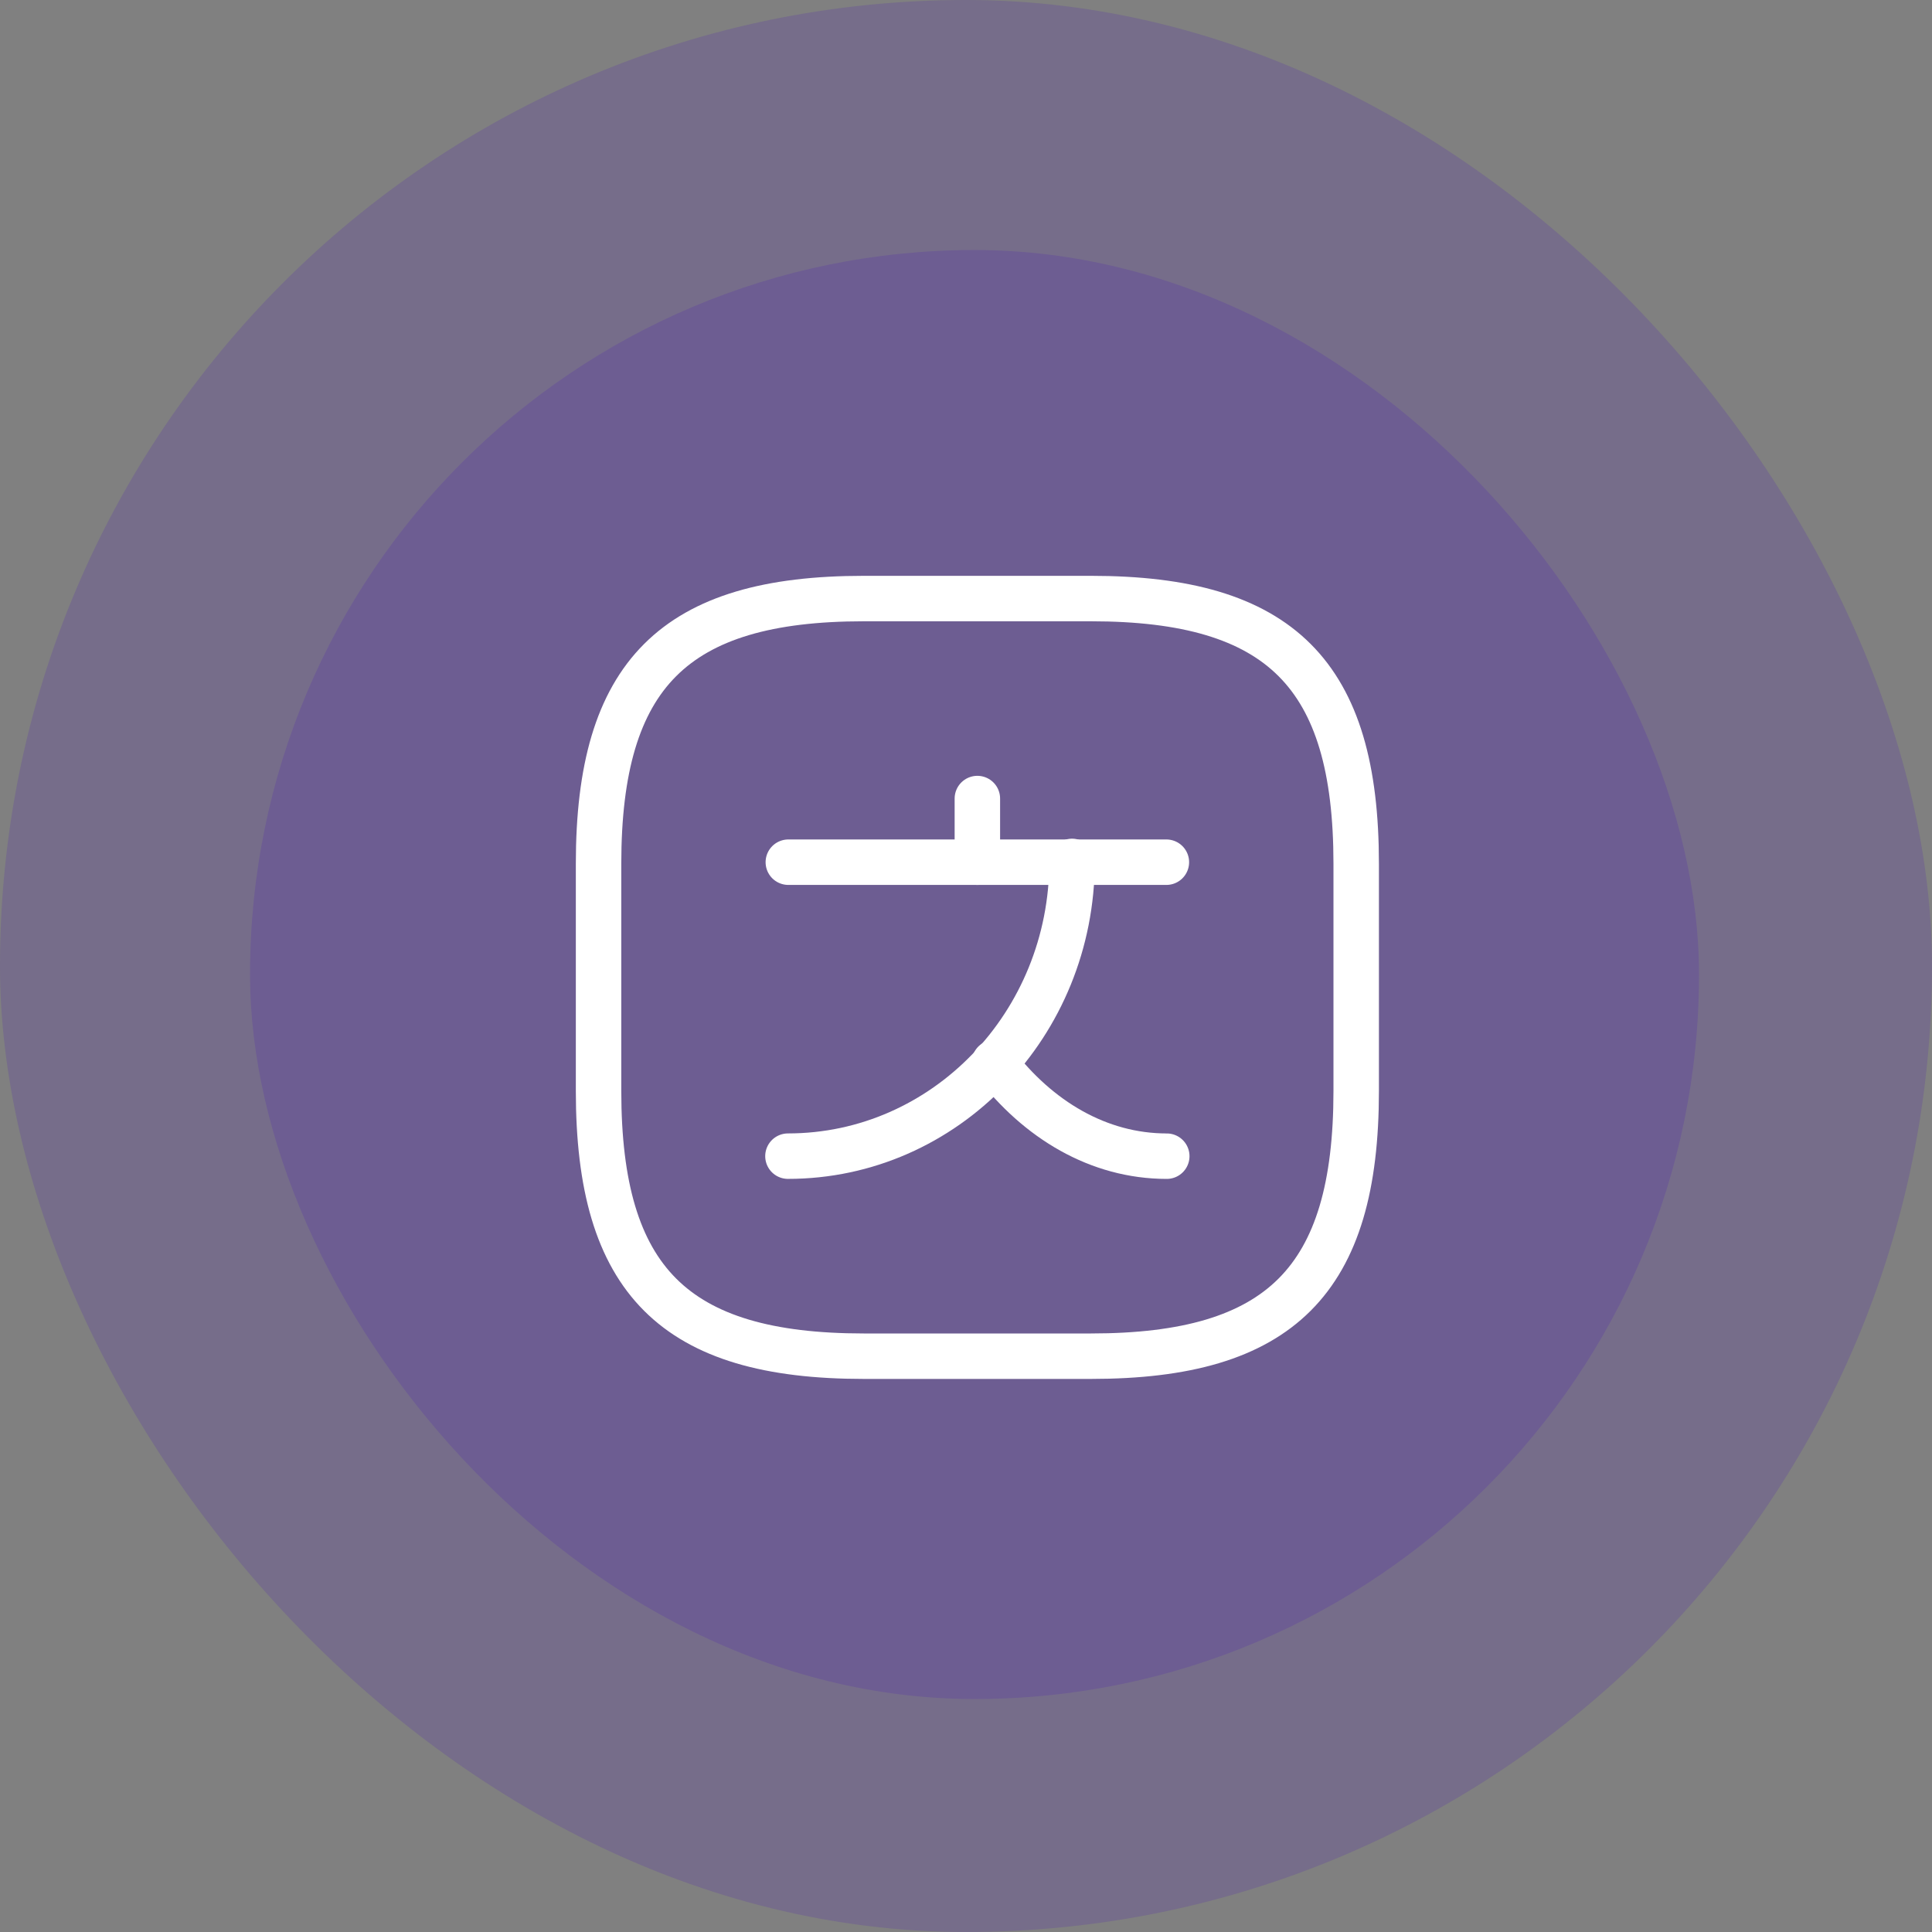
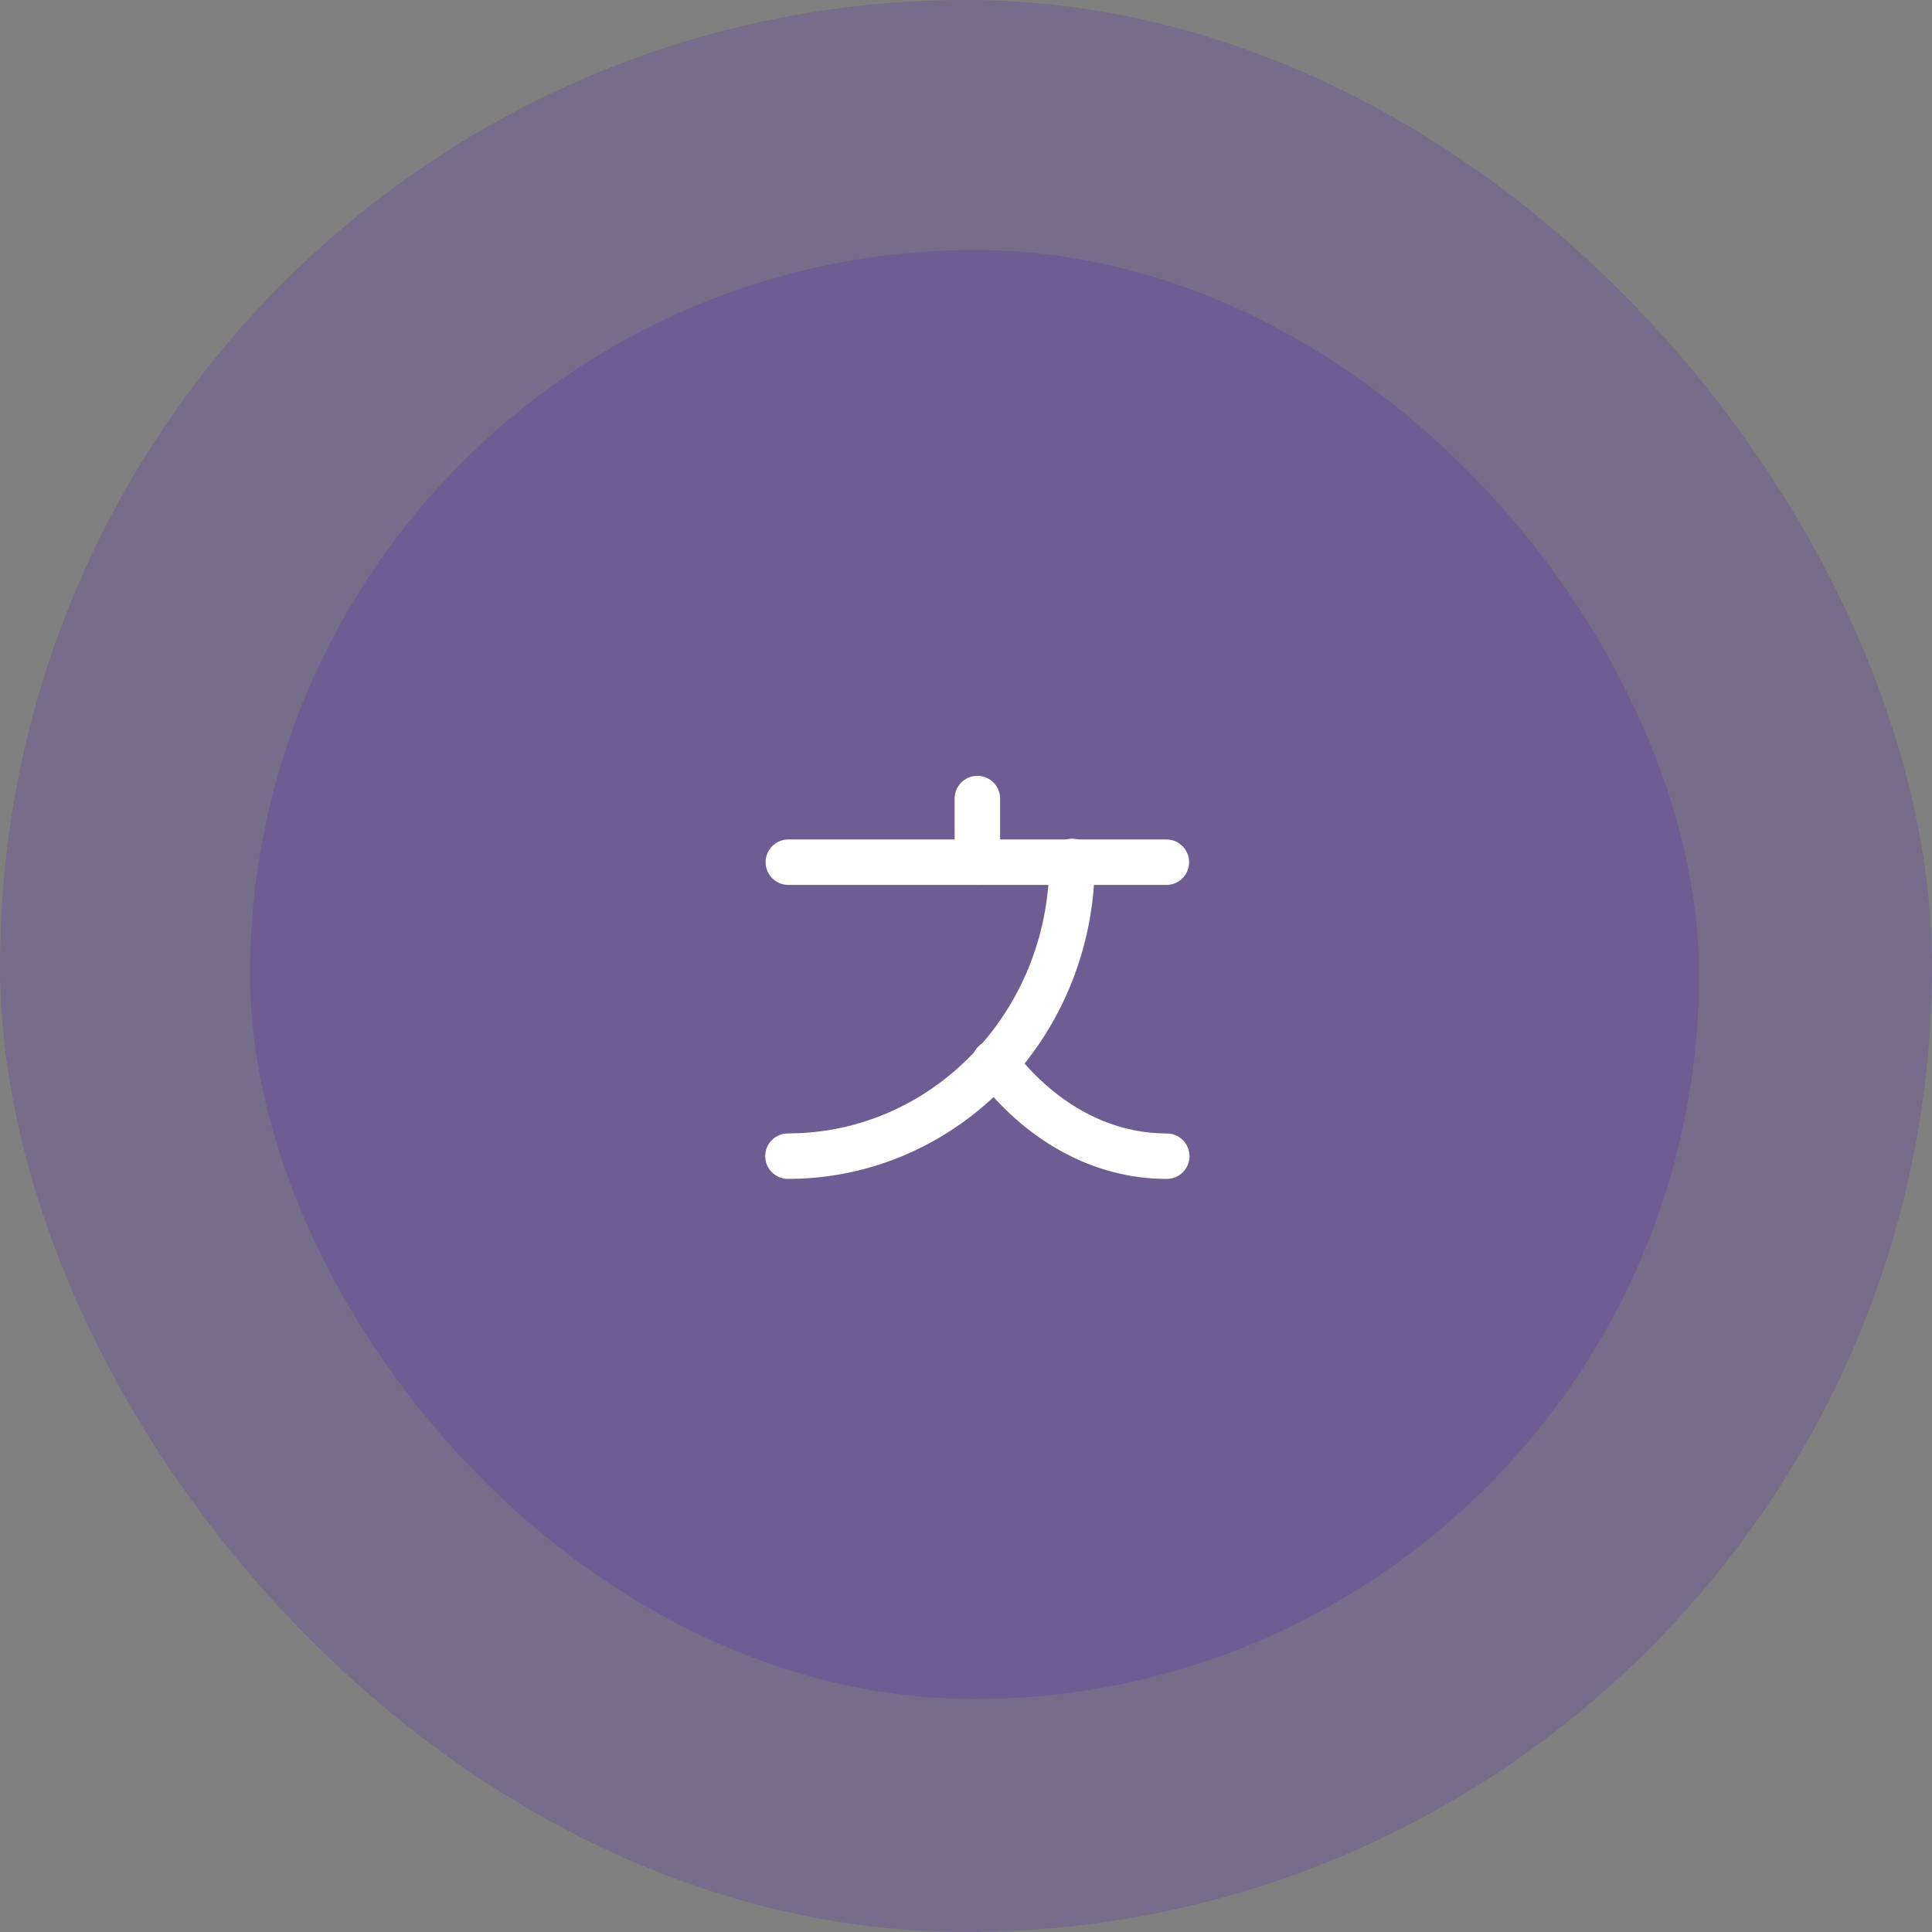
<svg xmlns="http://www.w3.org/2000/svg" width="85" height="85" viewBox="0 0 85 85" fill="none">
  <rect x="0" y="0" width="85" height="85" fill="#808080" stroke="none" />
  <rect width="85" height="85" rx="42.5" fill="#3F00C7" fill-opacity="0.15" />
  <rect x="11" y="11" width="63.75" height="63.75" rx="31.875" fill="#3F00C7" fill-opacity="0.15" />
  <path d="M51.316 37.933H34.683" stroke="white" stroke-width="2" stroke-linecap="round" stroke-linejoin="round" />
  <path d="M43 35.133V37.933" stroke="white" stroke-width="2" stroke-linecap="round" stroke-linejoin="round" />
  <path d="M47.166 37.899C47.166 45.066 41.566 50.866 34.666 50.866" stroke="white" stroke-width="2" stroke-linecap="round" stroke-linejoin="round" />
  <path d="M51.333 50.867C48.333 50.867 45.667 49.267 43.75 46.75" stroke="white" stroke-width="2" stroke-linecap="round" stroke-linejoin="round" />
-   <path d="M38 59.667H48C56.334 59.667 59.667 56.334 59.667 48V38C59.667 29.667 56.334 26.334 48 26.334H38C29.667 26.334 26.334 29.667 26.334 38V48C26.334 56.334 29.667 59.667 38 59.667Z" stroke="white" stroke-width="2" stroke-linecap="round" stroke-linejoin="round" />
</svg>